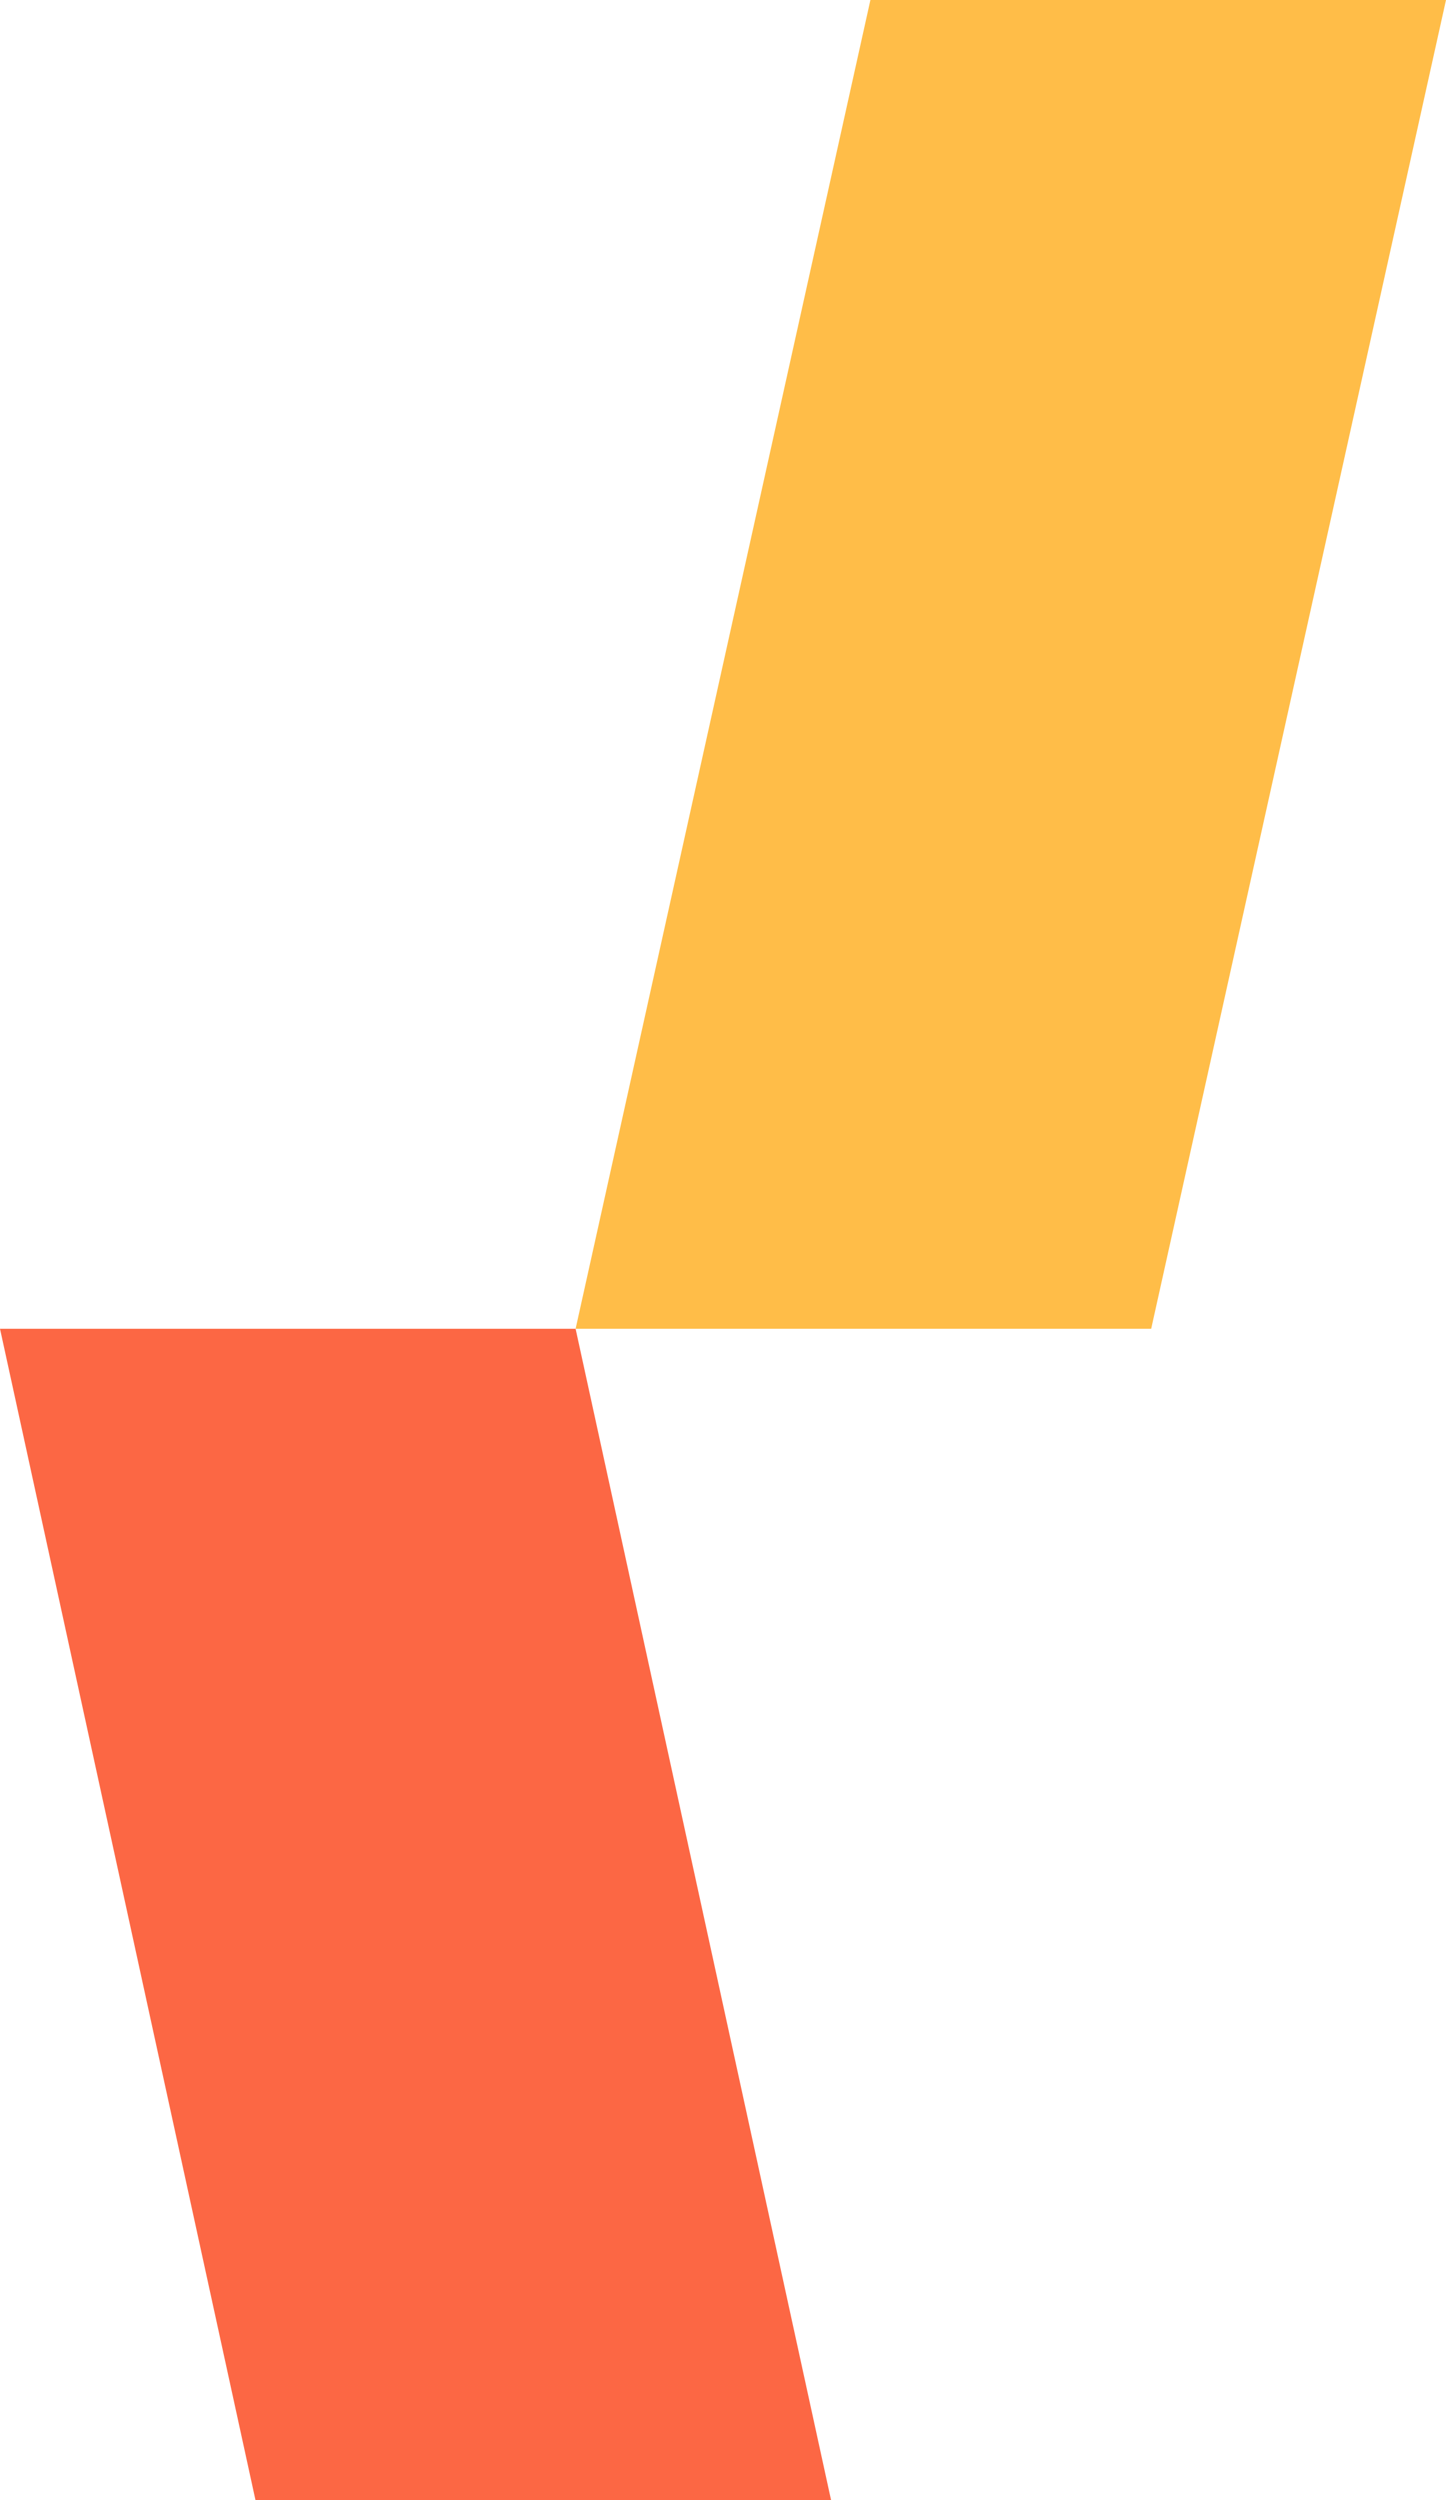
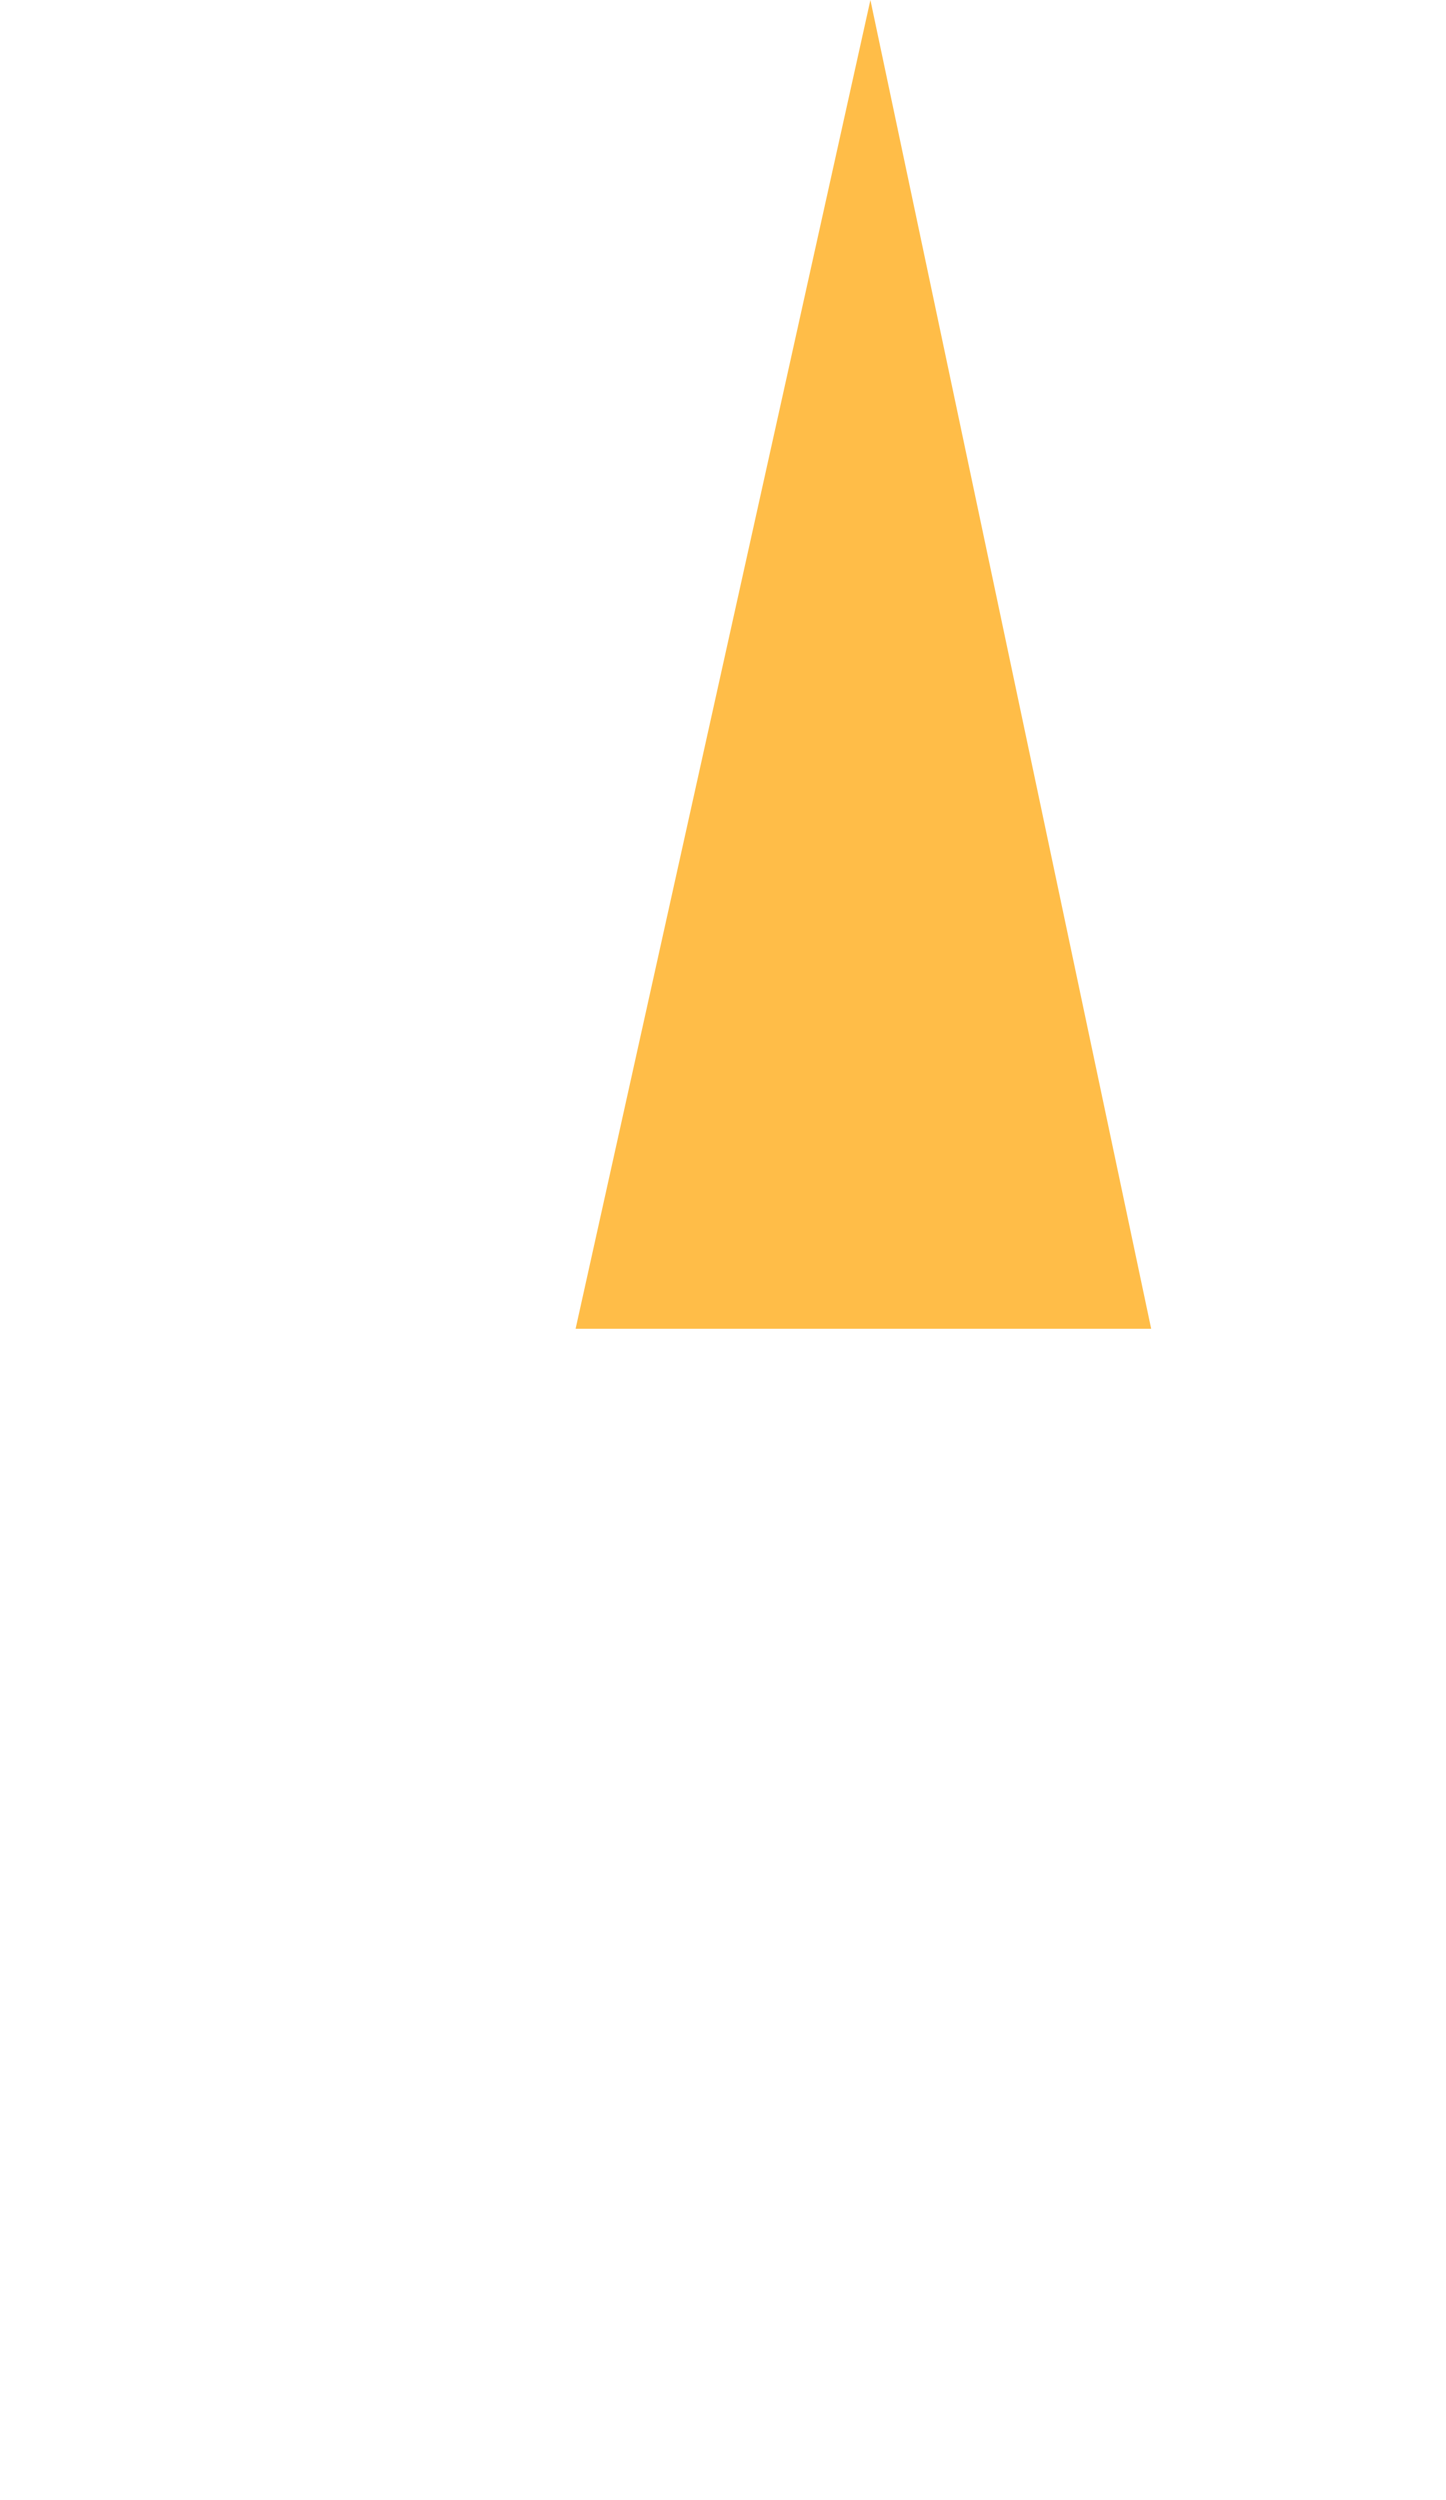
<svg xmlns="http://www.w3.org/2000/svg" width="515" height="890" viewBox="0 0 515 890" fill="none">
-   <path d="M310 0.001L515 0.001L410 473.004L205.001 473.004L310 0.001Z" fill="#FFBD48" />
-   <path d="M205.001 473.001L1.57368e-06 473L91 890L296 890.001L205.001 473.001Z" fill="#FC6744" />
+   <path d="M310 0.001L410 473.004L205.001 473.004L310 0.001Z" fill="#FFBD48" />
</svg>